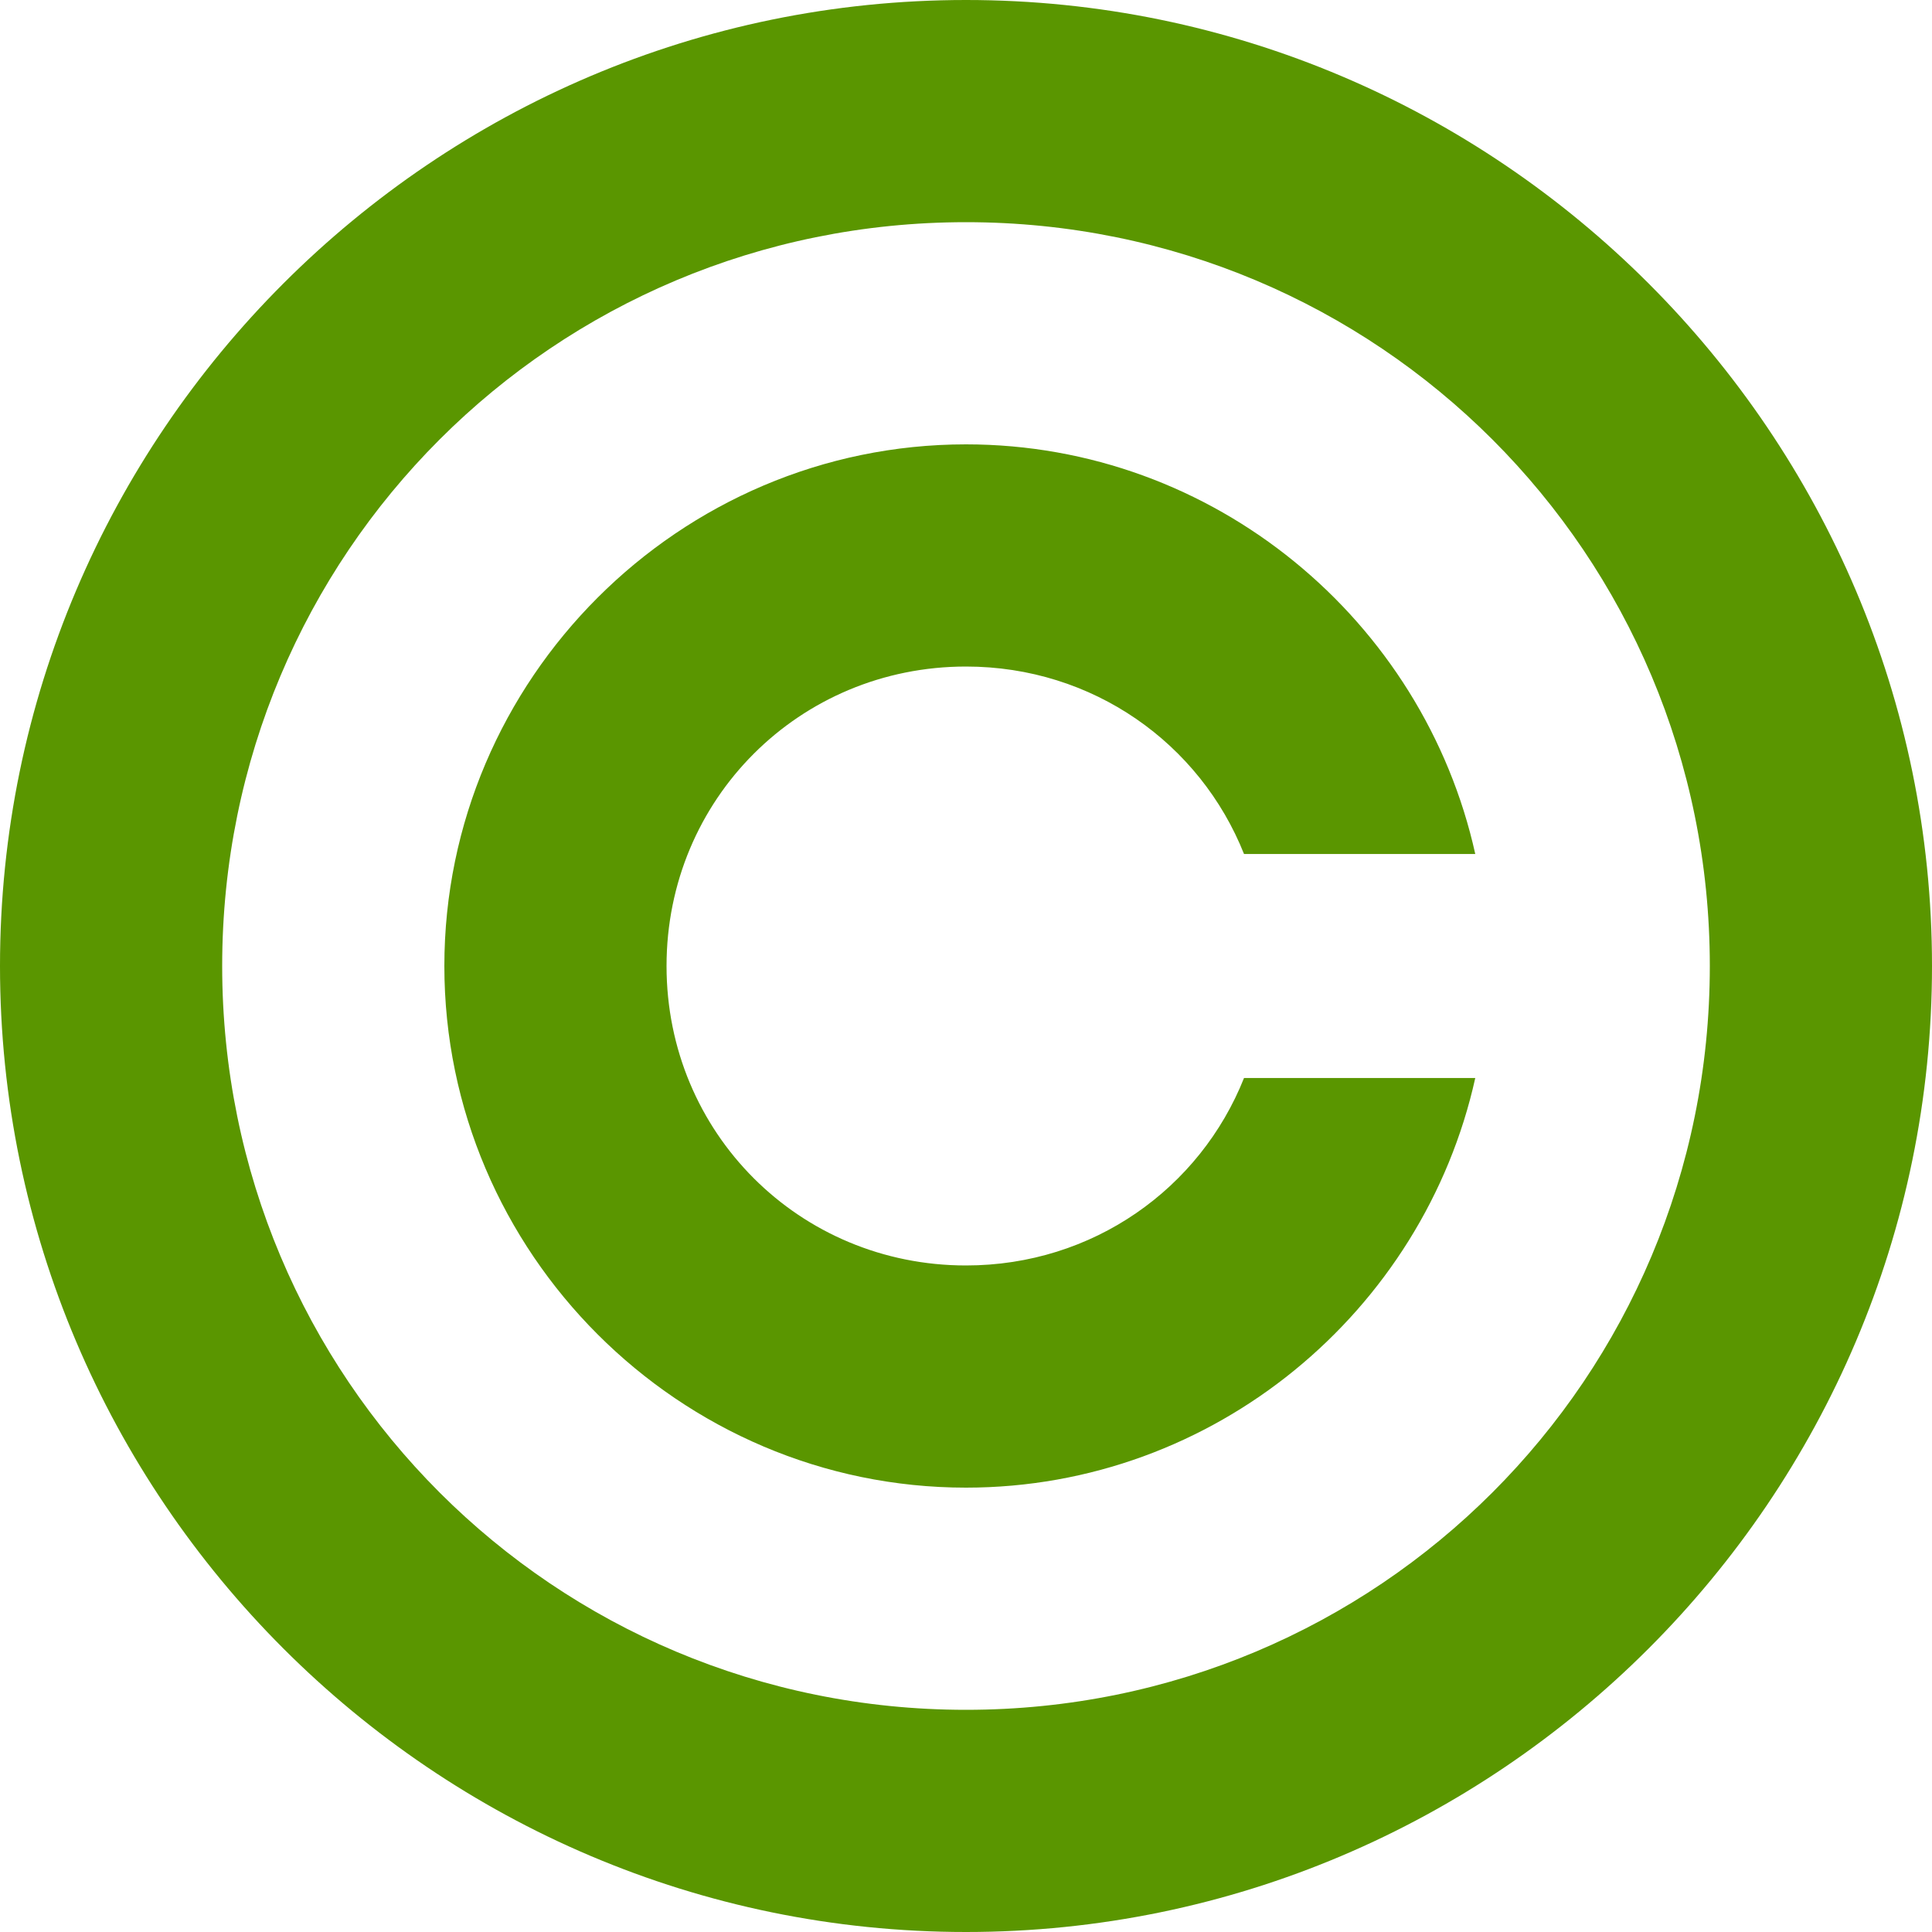
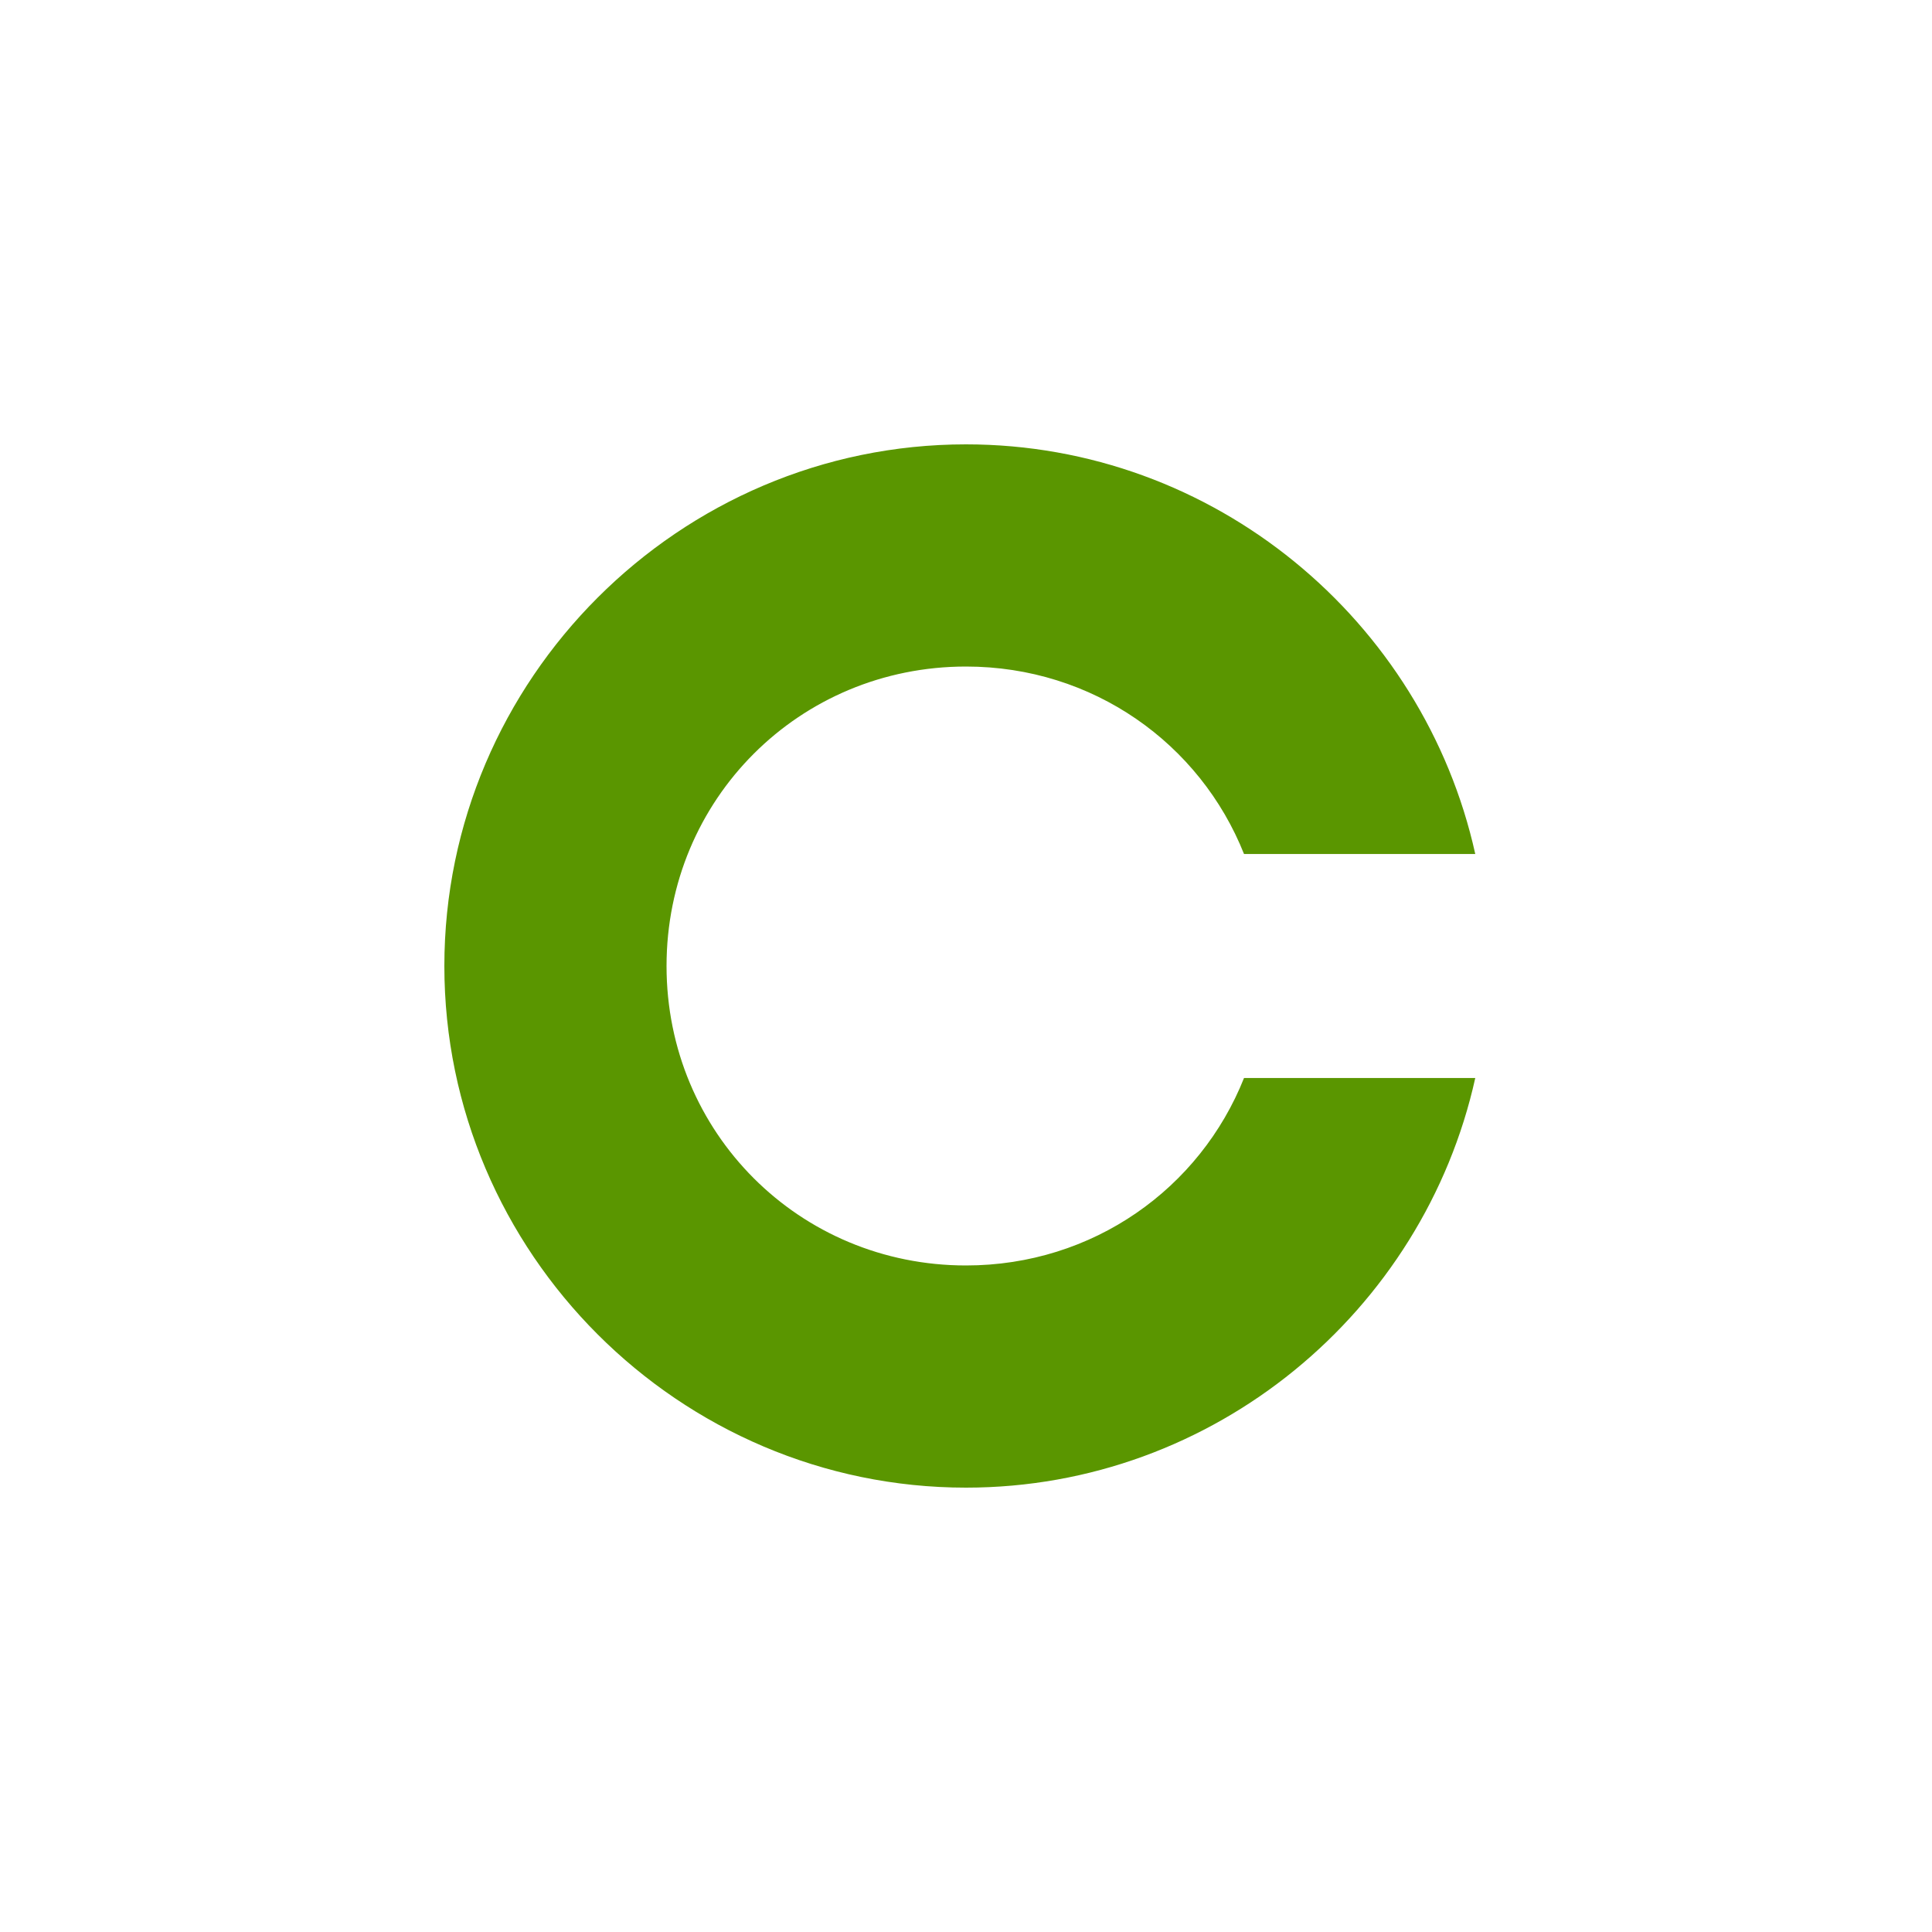
<svg xmlns="http://www.w3.org/2000/svg" width="160pt" height="160pt" viewBox="0 0 160 160">
  <g transform="translate(0, 0)" style="fill:#5a9600; fill-rule:evenodd; stroke:none; stroke-width:18.4; stroke-linecap:butt; stroke-linejoin:miter; stroke-dasharray:none;">
-     <path d="M80 0 C35.926 0 0 35.926 0 80 C0 124.074 35.926 160 80 160 C124.074 160 160 124.074 160 80 C160 35.926 124.074 0 80 0 Z M80 18.4 C114.13 18.4 141.6 45.87 141.6 80 C141.6 114.13 114.13 141.6 80 141.6 C45.87 141.6 18.4 114.13 18.4 80 C18.4 45.87 45.87 18.4 80 18.4 C80 18.4 80 18.4 80 18.4 Z" />
-   </g>
+     </g>
  <g transform="translate(36.8, 36.8)" style="fill:#5a9600; fill-rule:evenodd; stroke:none; stroke-width:18.4; stroke-linecap:butt; stroke-linejoin:miter; stroke-dasharray:none;">
    <path d="M43.2 0 C19.45 0 0 19.45 0 43.2 C0 66.95 19.45 86.4 43.2 86.4 C63.766 86.4 81.095 71.807 85.375 52.475 C85.375 52.475 66.225 52.475 66.225 52.475 C62.588 61.616 53.716 68 43.2 68 C29.394 68 18.4 57.006 18.4 43.2 C18.4 29.394 29.394 18.4 43.2 18.4 C53.716 18.4 62.588 24.784 66.225 33.925 C66.225 33.925 85.375 33.925 85.375 33.925 C81.095 14.593 63.766 0 43.2 0 Z" />
  </g>
</svg>